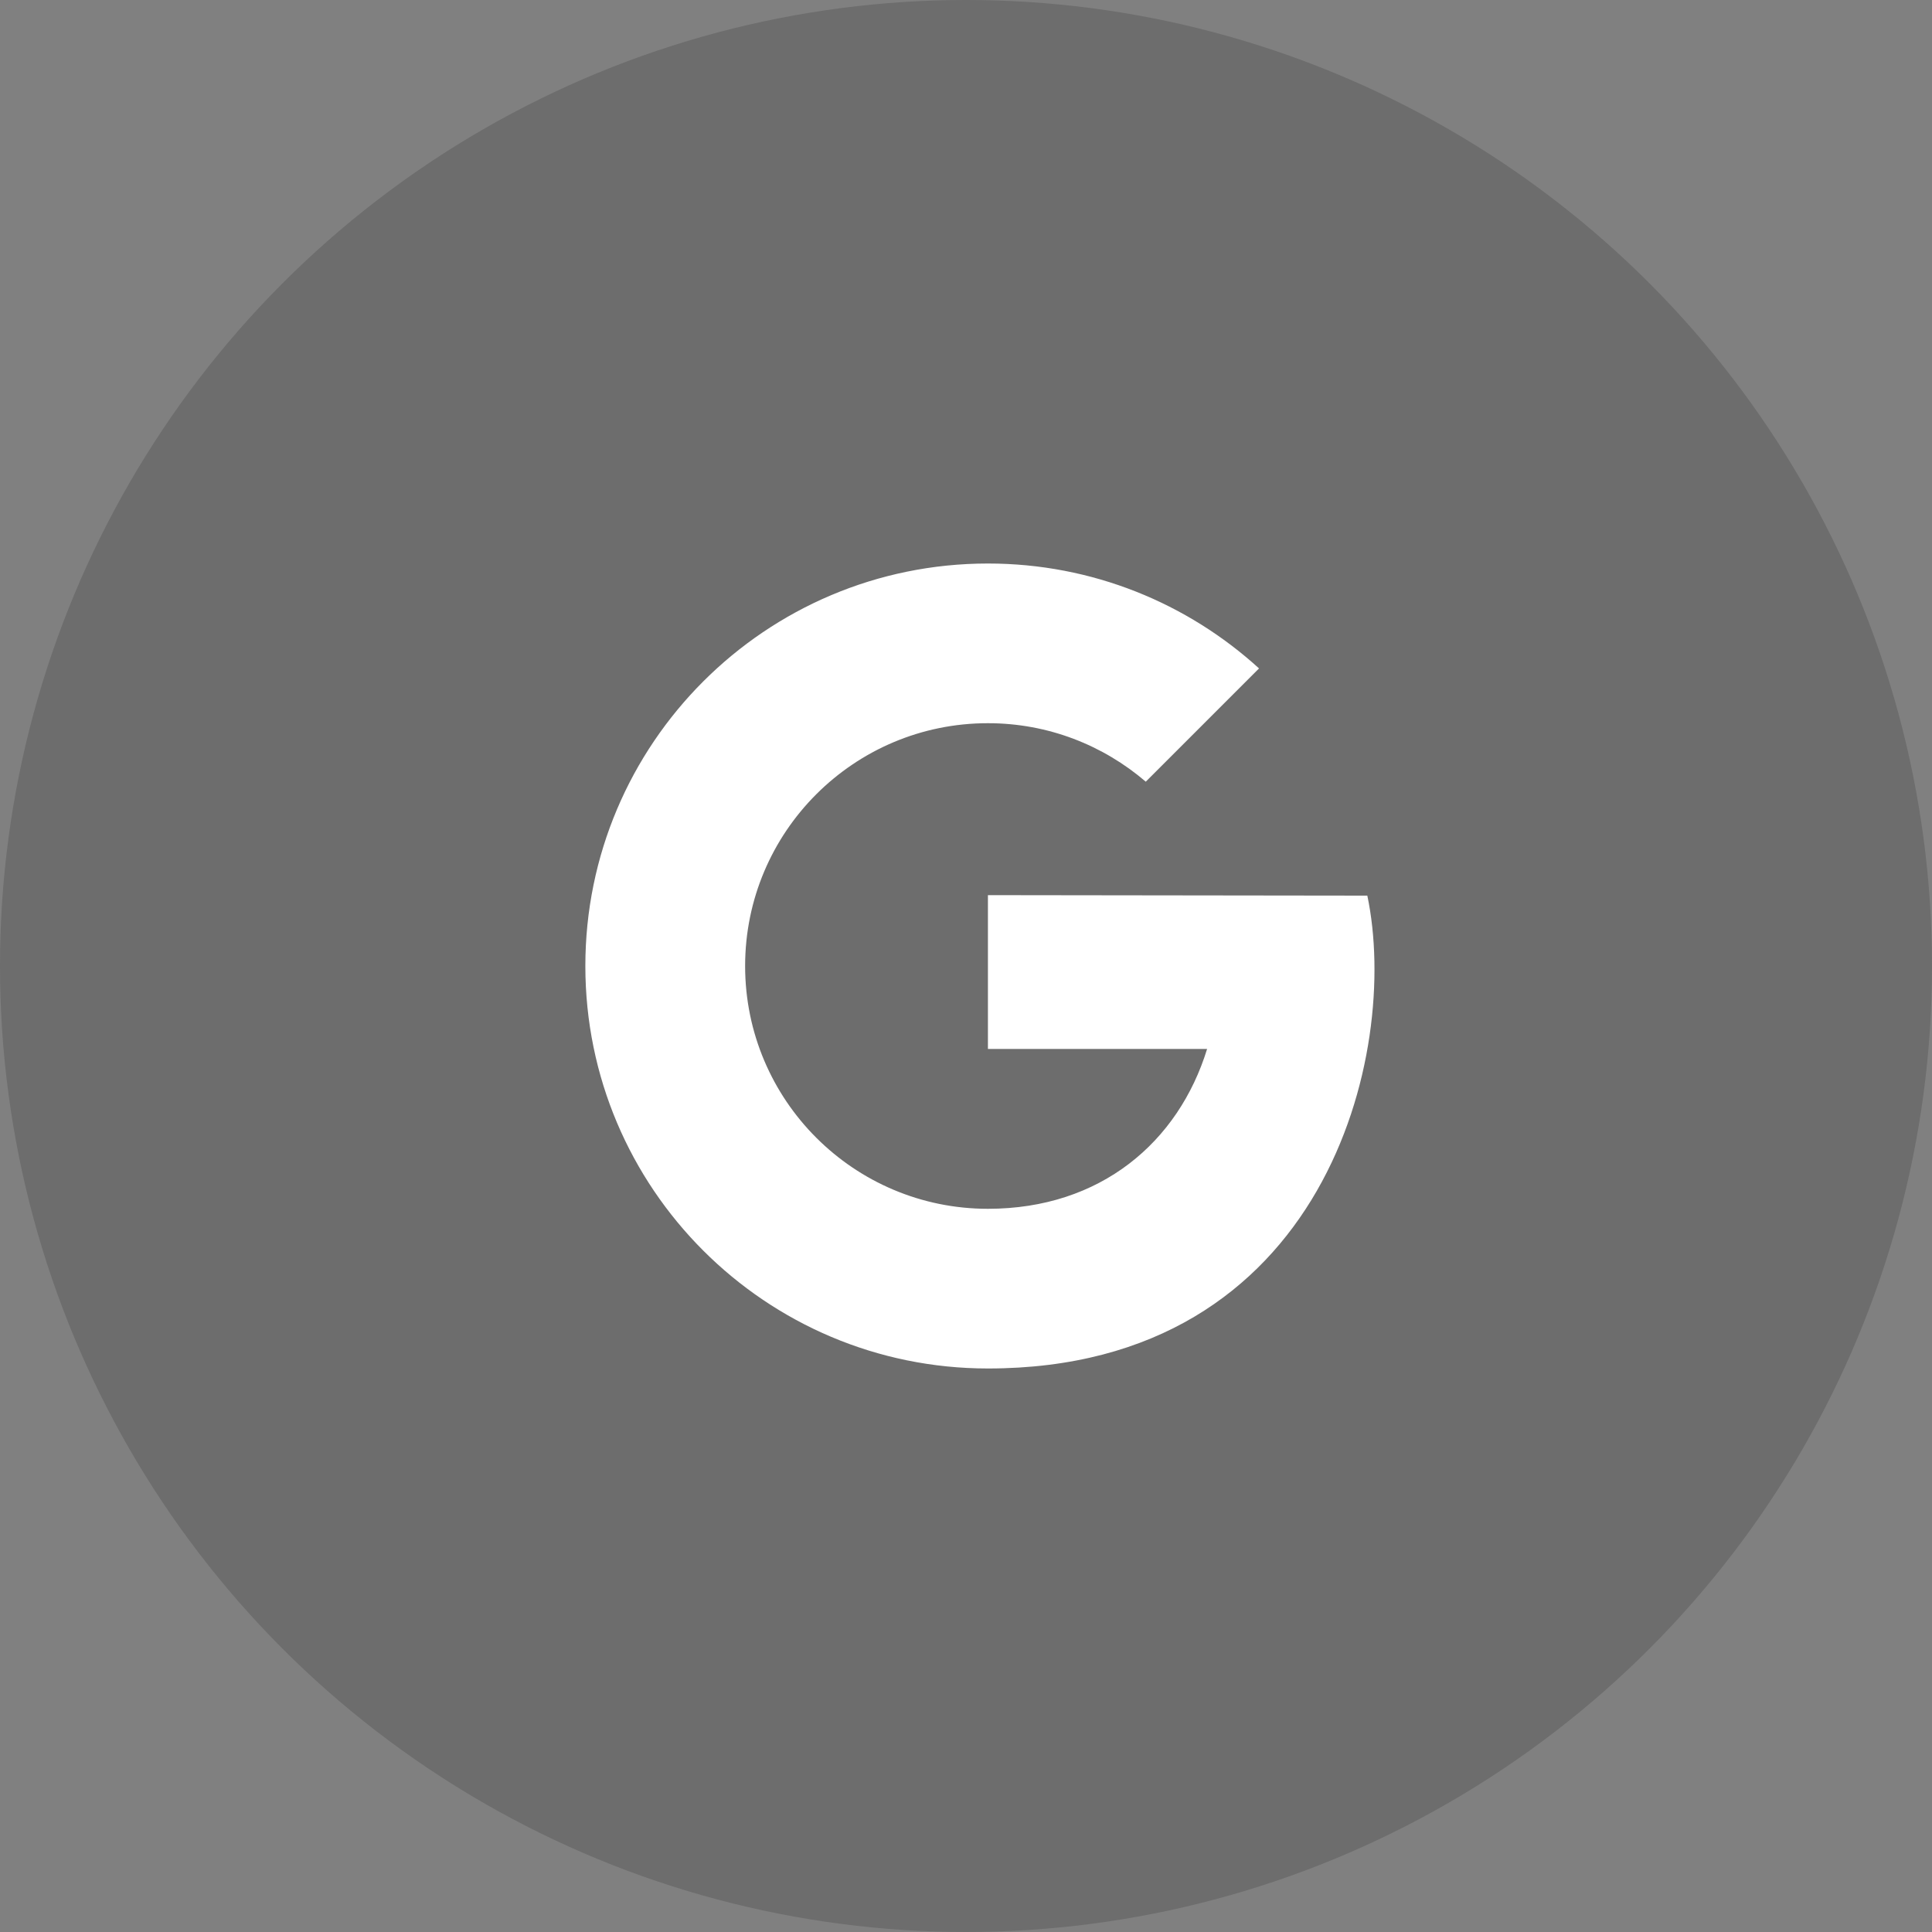
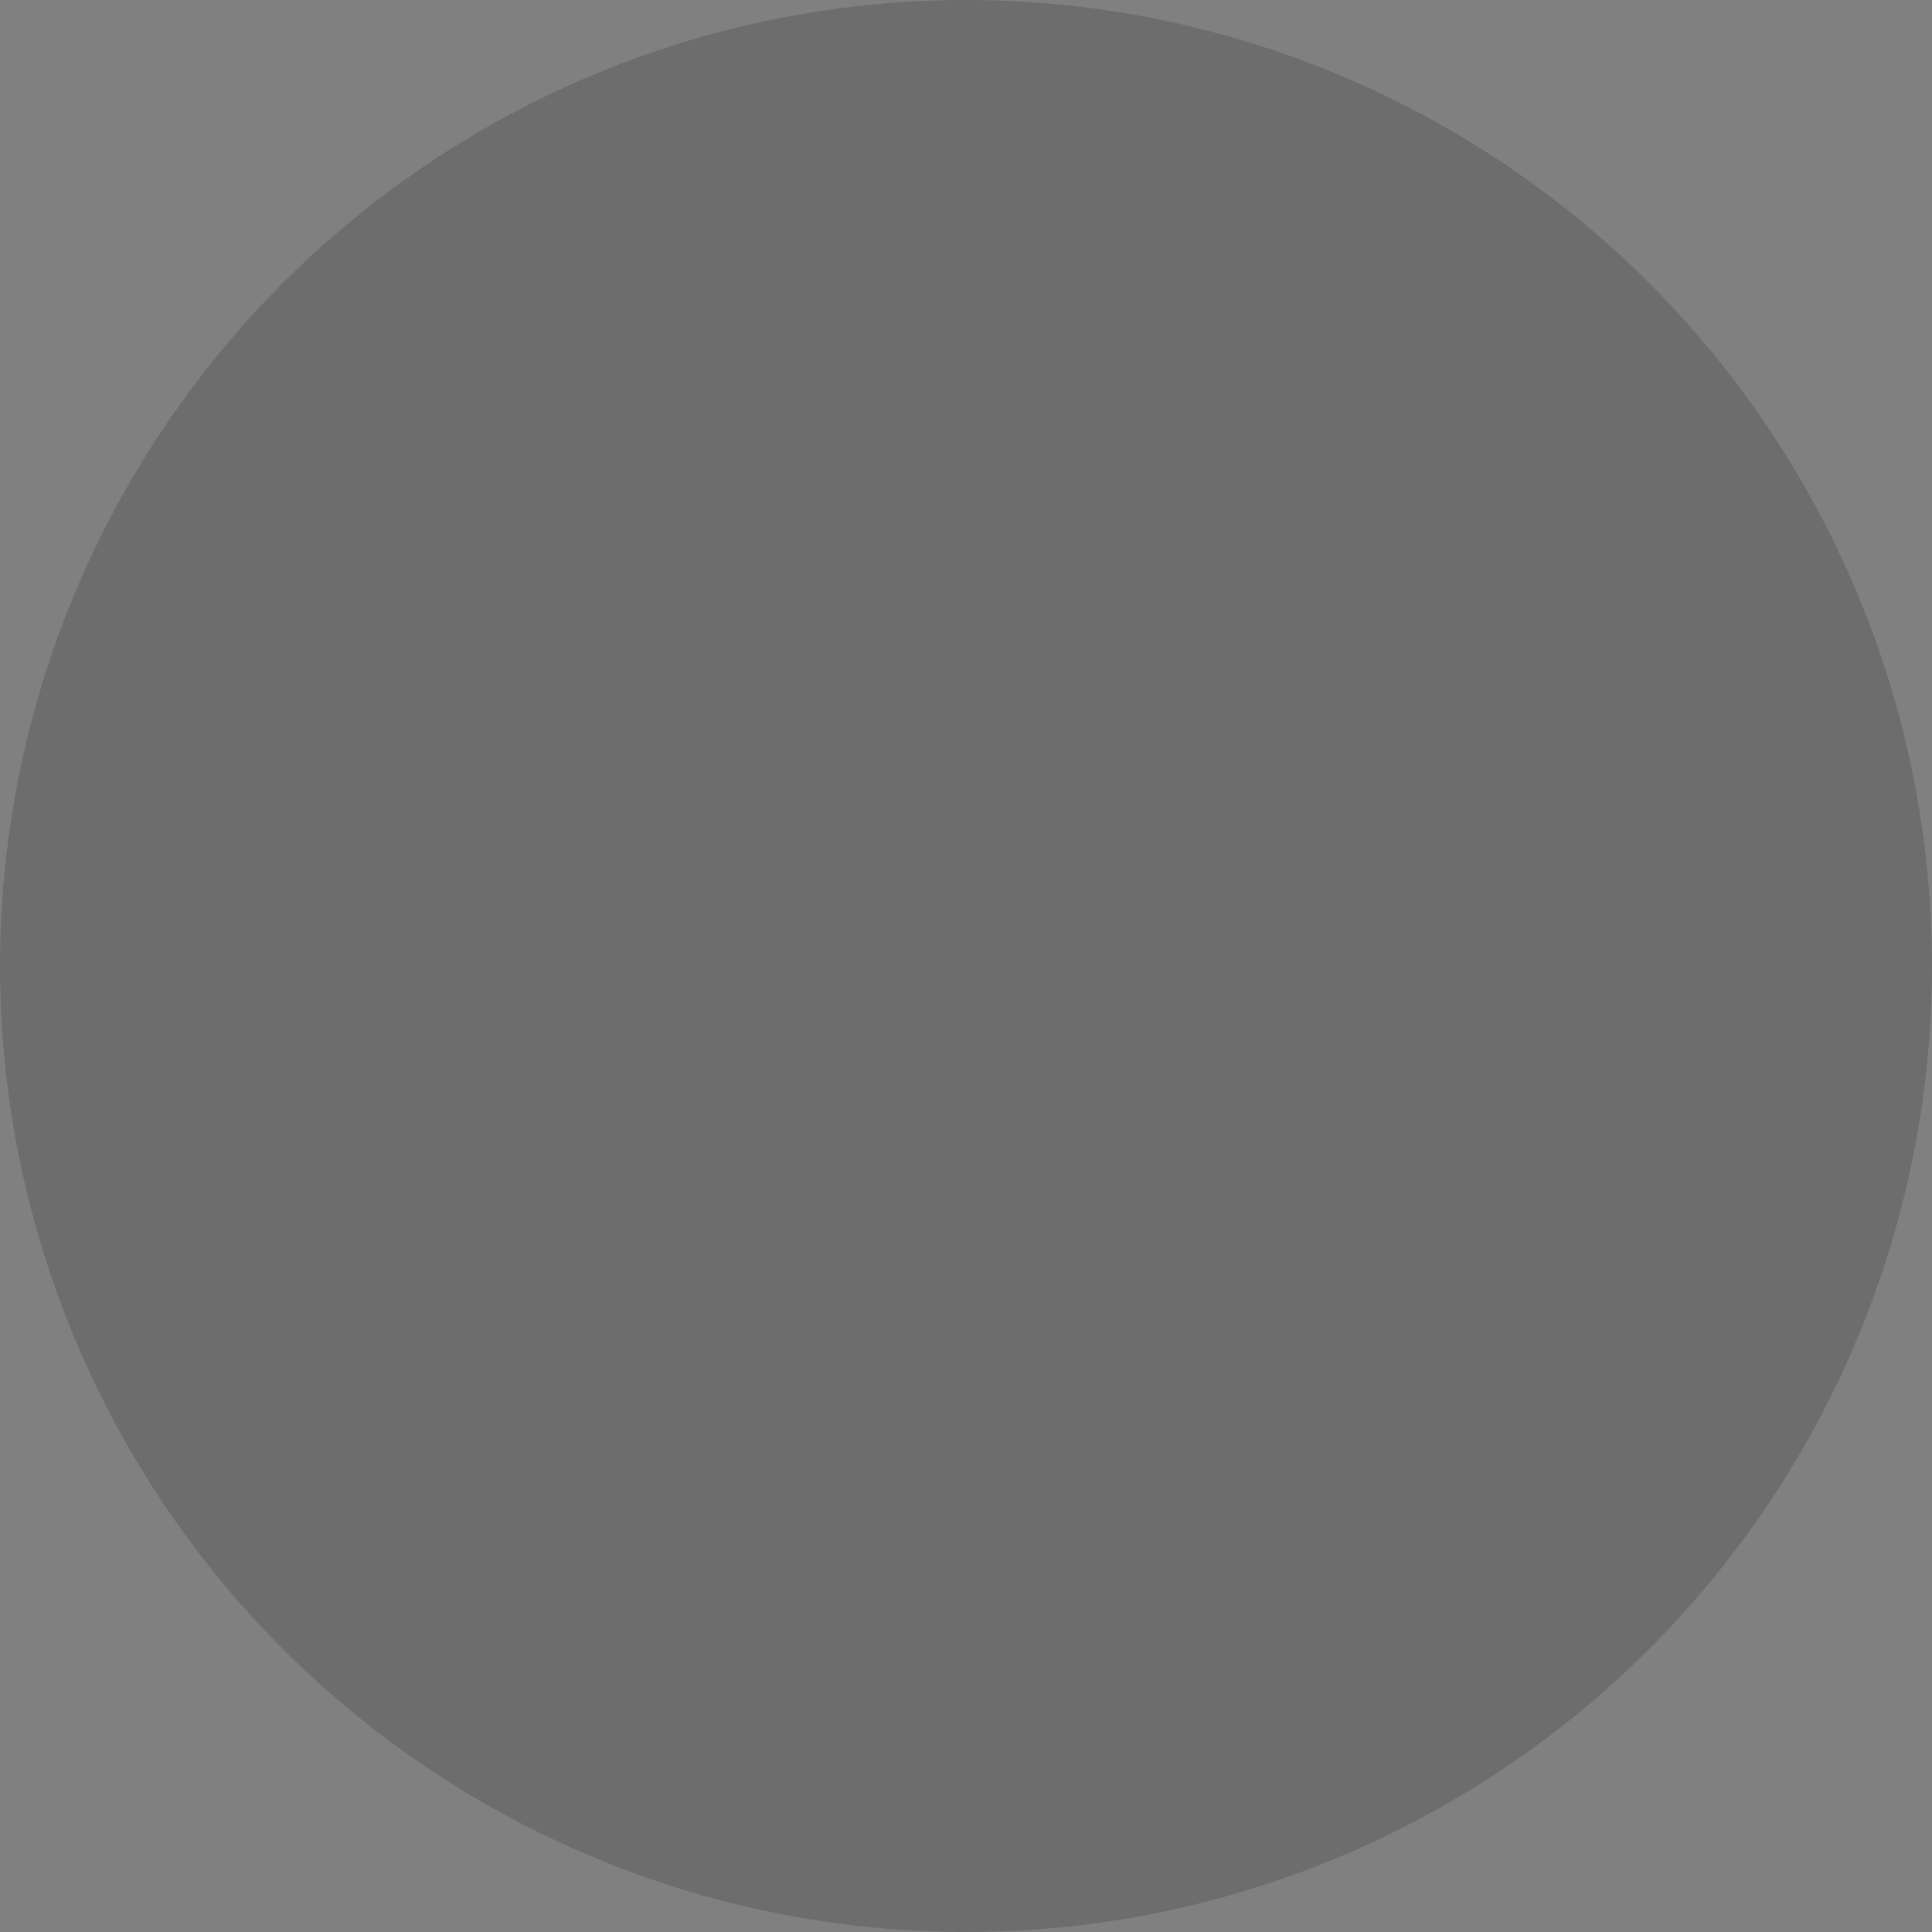
<svg xmlns="http://www.w3.org/2000/svg" width="40" height="40" viewBox="0 0 40 40" fill="none">
  <rect x="0" y="0" width="40" height="40" fill="#808080" stroke="none" />
  <circle cx="20" cy="20" r="20" fill="#515151" fill-opacity="0.4" />
-   <path d="M20.454 18.533V21.717H24.992C24.398 23.646 22.786 25.027 20.454 25.027C17.677 25.027 15.427 22.776 15.427 20C15.427 17.224 17.677 14.973 20.454 14.973C21.703 14.973 22.843 15.431 23.722 16.184L26.067 13.839C24.586 12.49 22.616 11.667 20.454 11.667C15.851 11.667 12.119 15.398 12.119 20C12.119 24.603 15.851 28.333 20.454 28.333C27.451 28.333 28.995 21.792 28.309 18.543L20.454 18.533Z" fill="white" />
</svg>